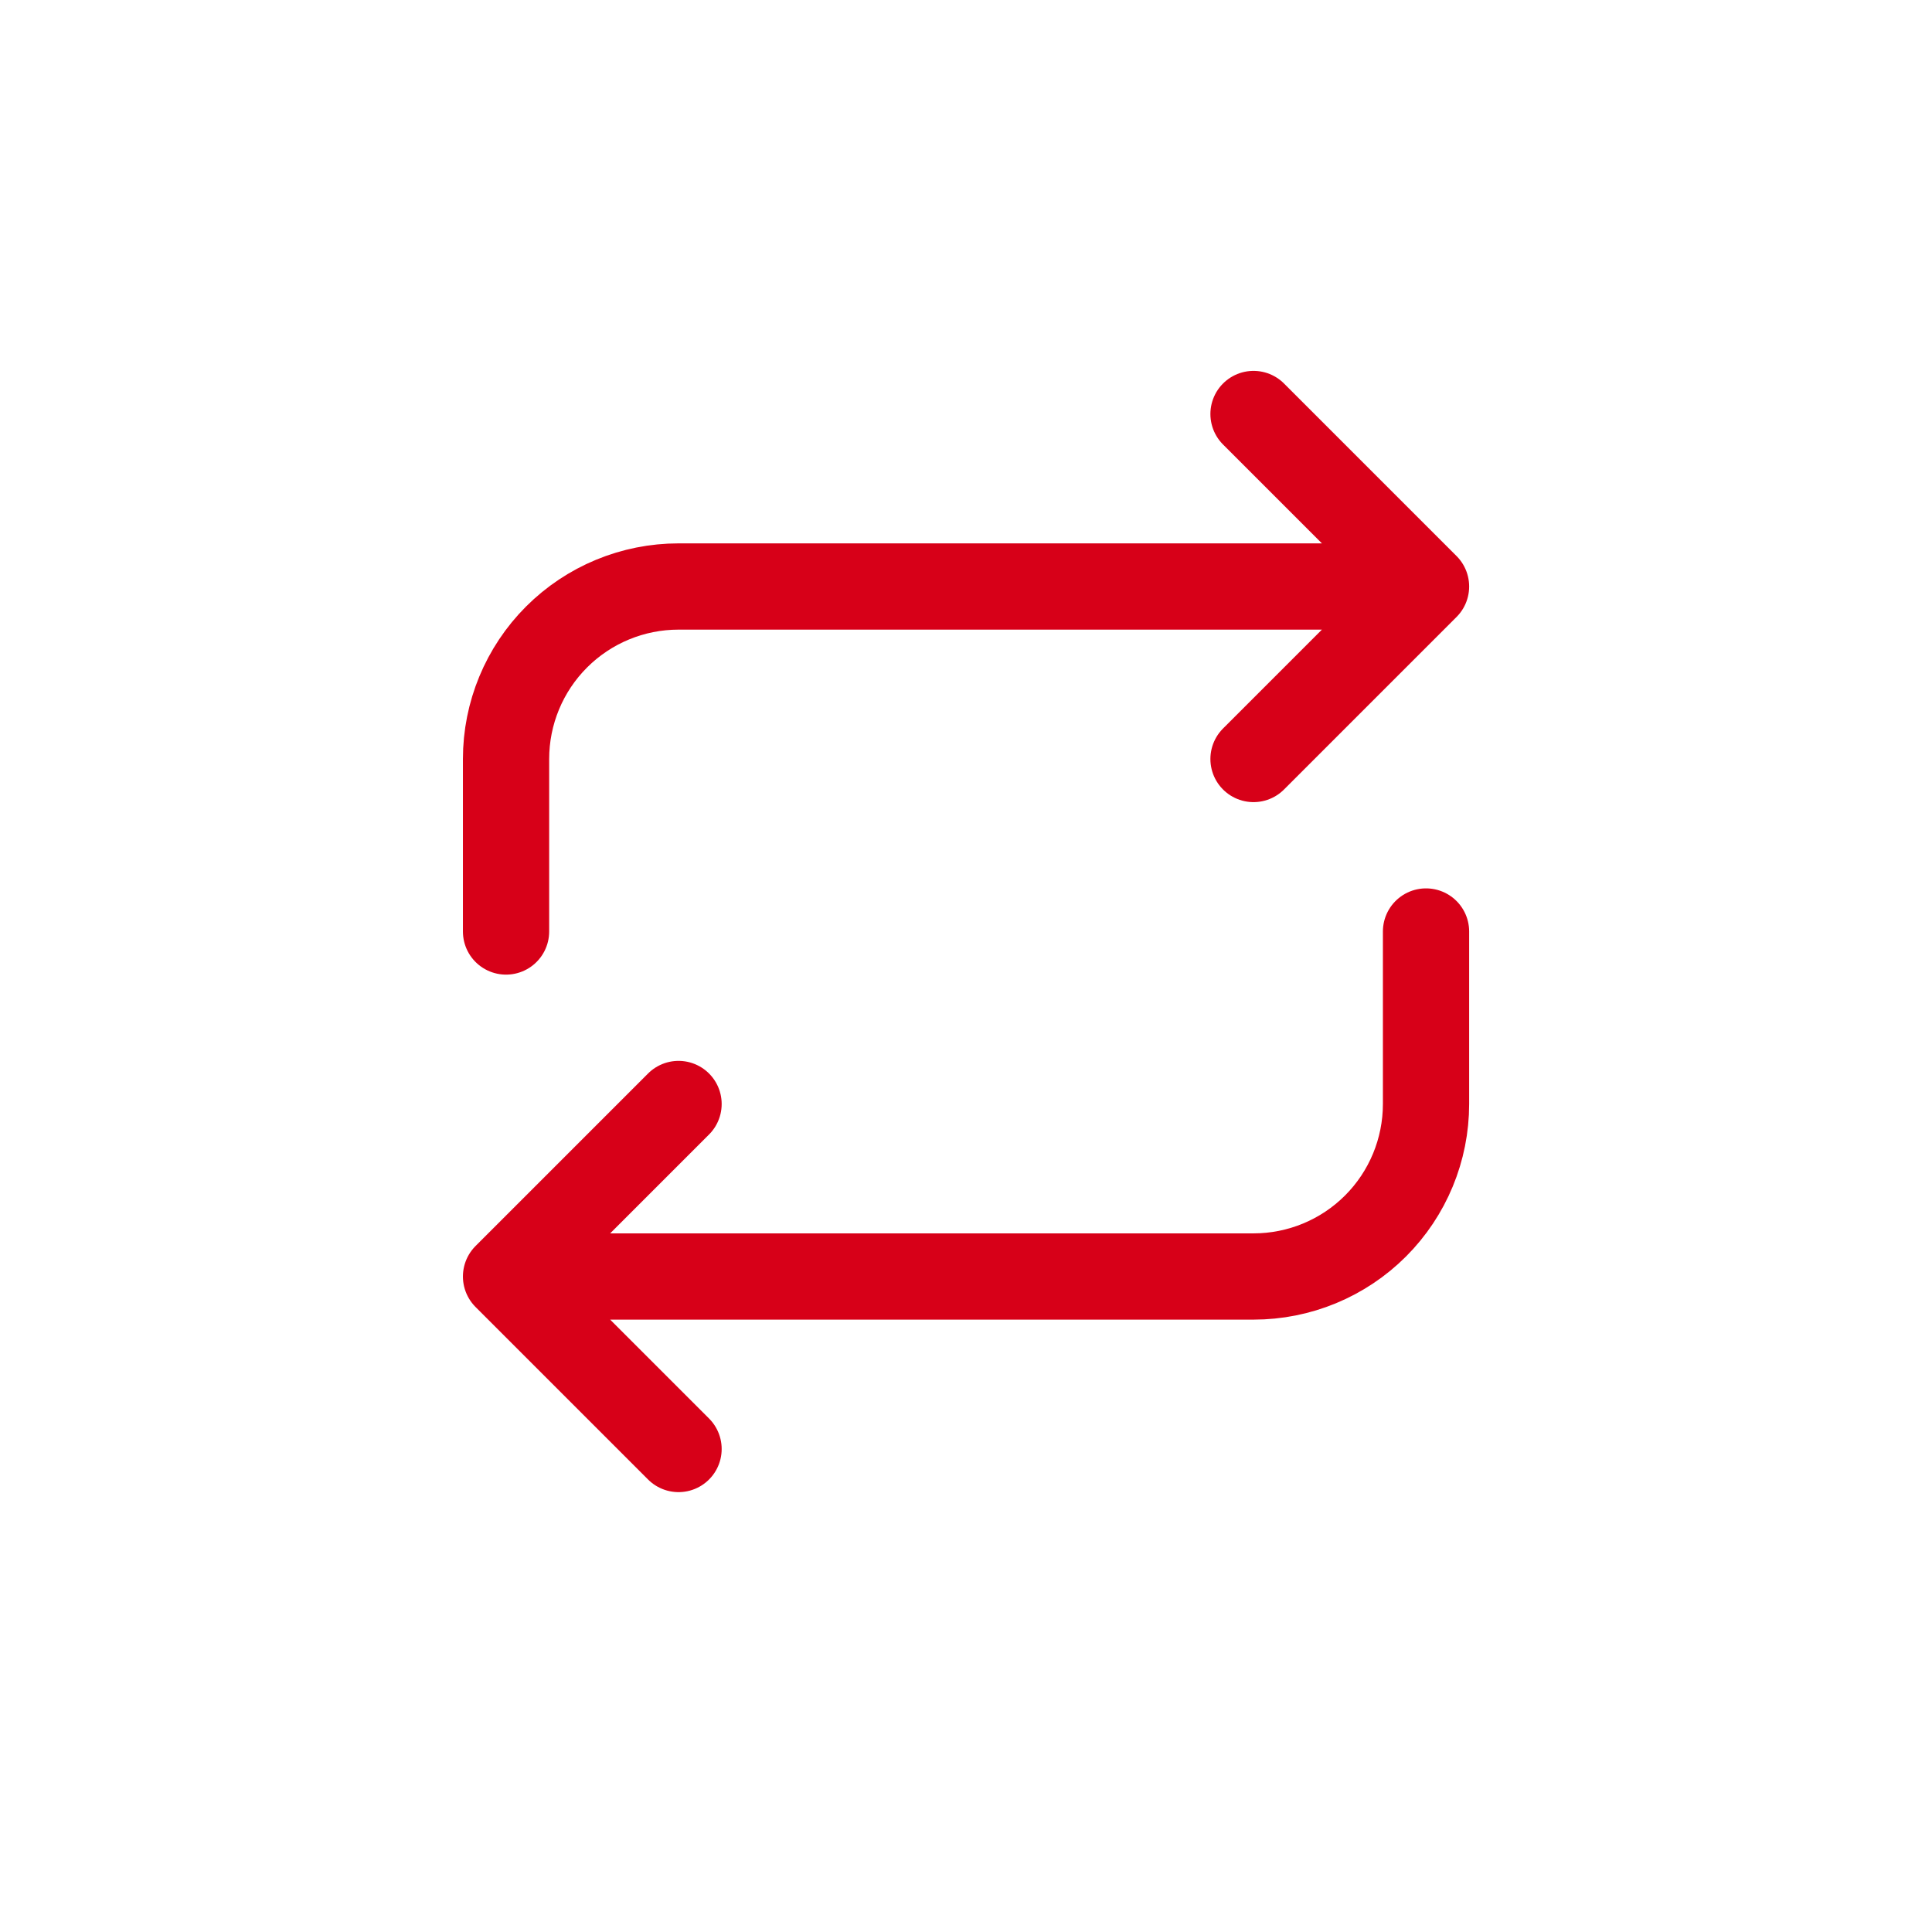
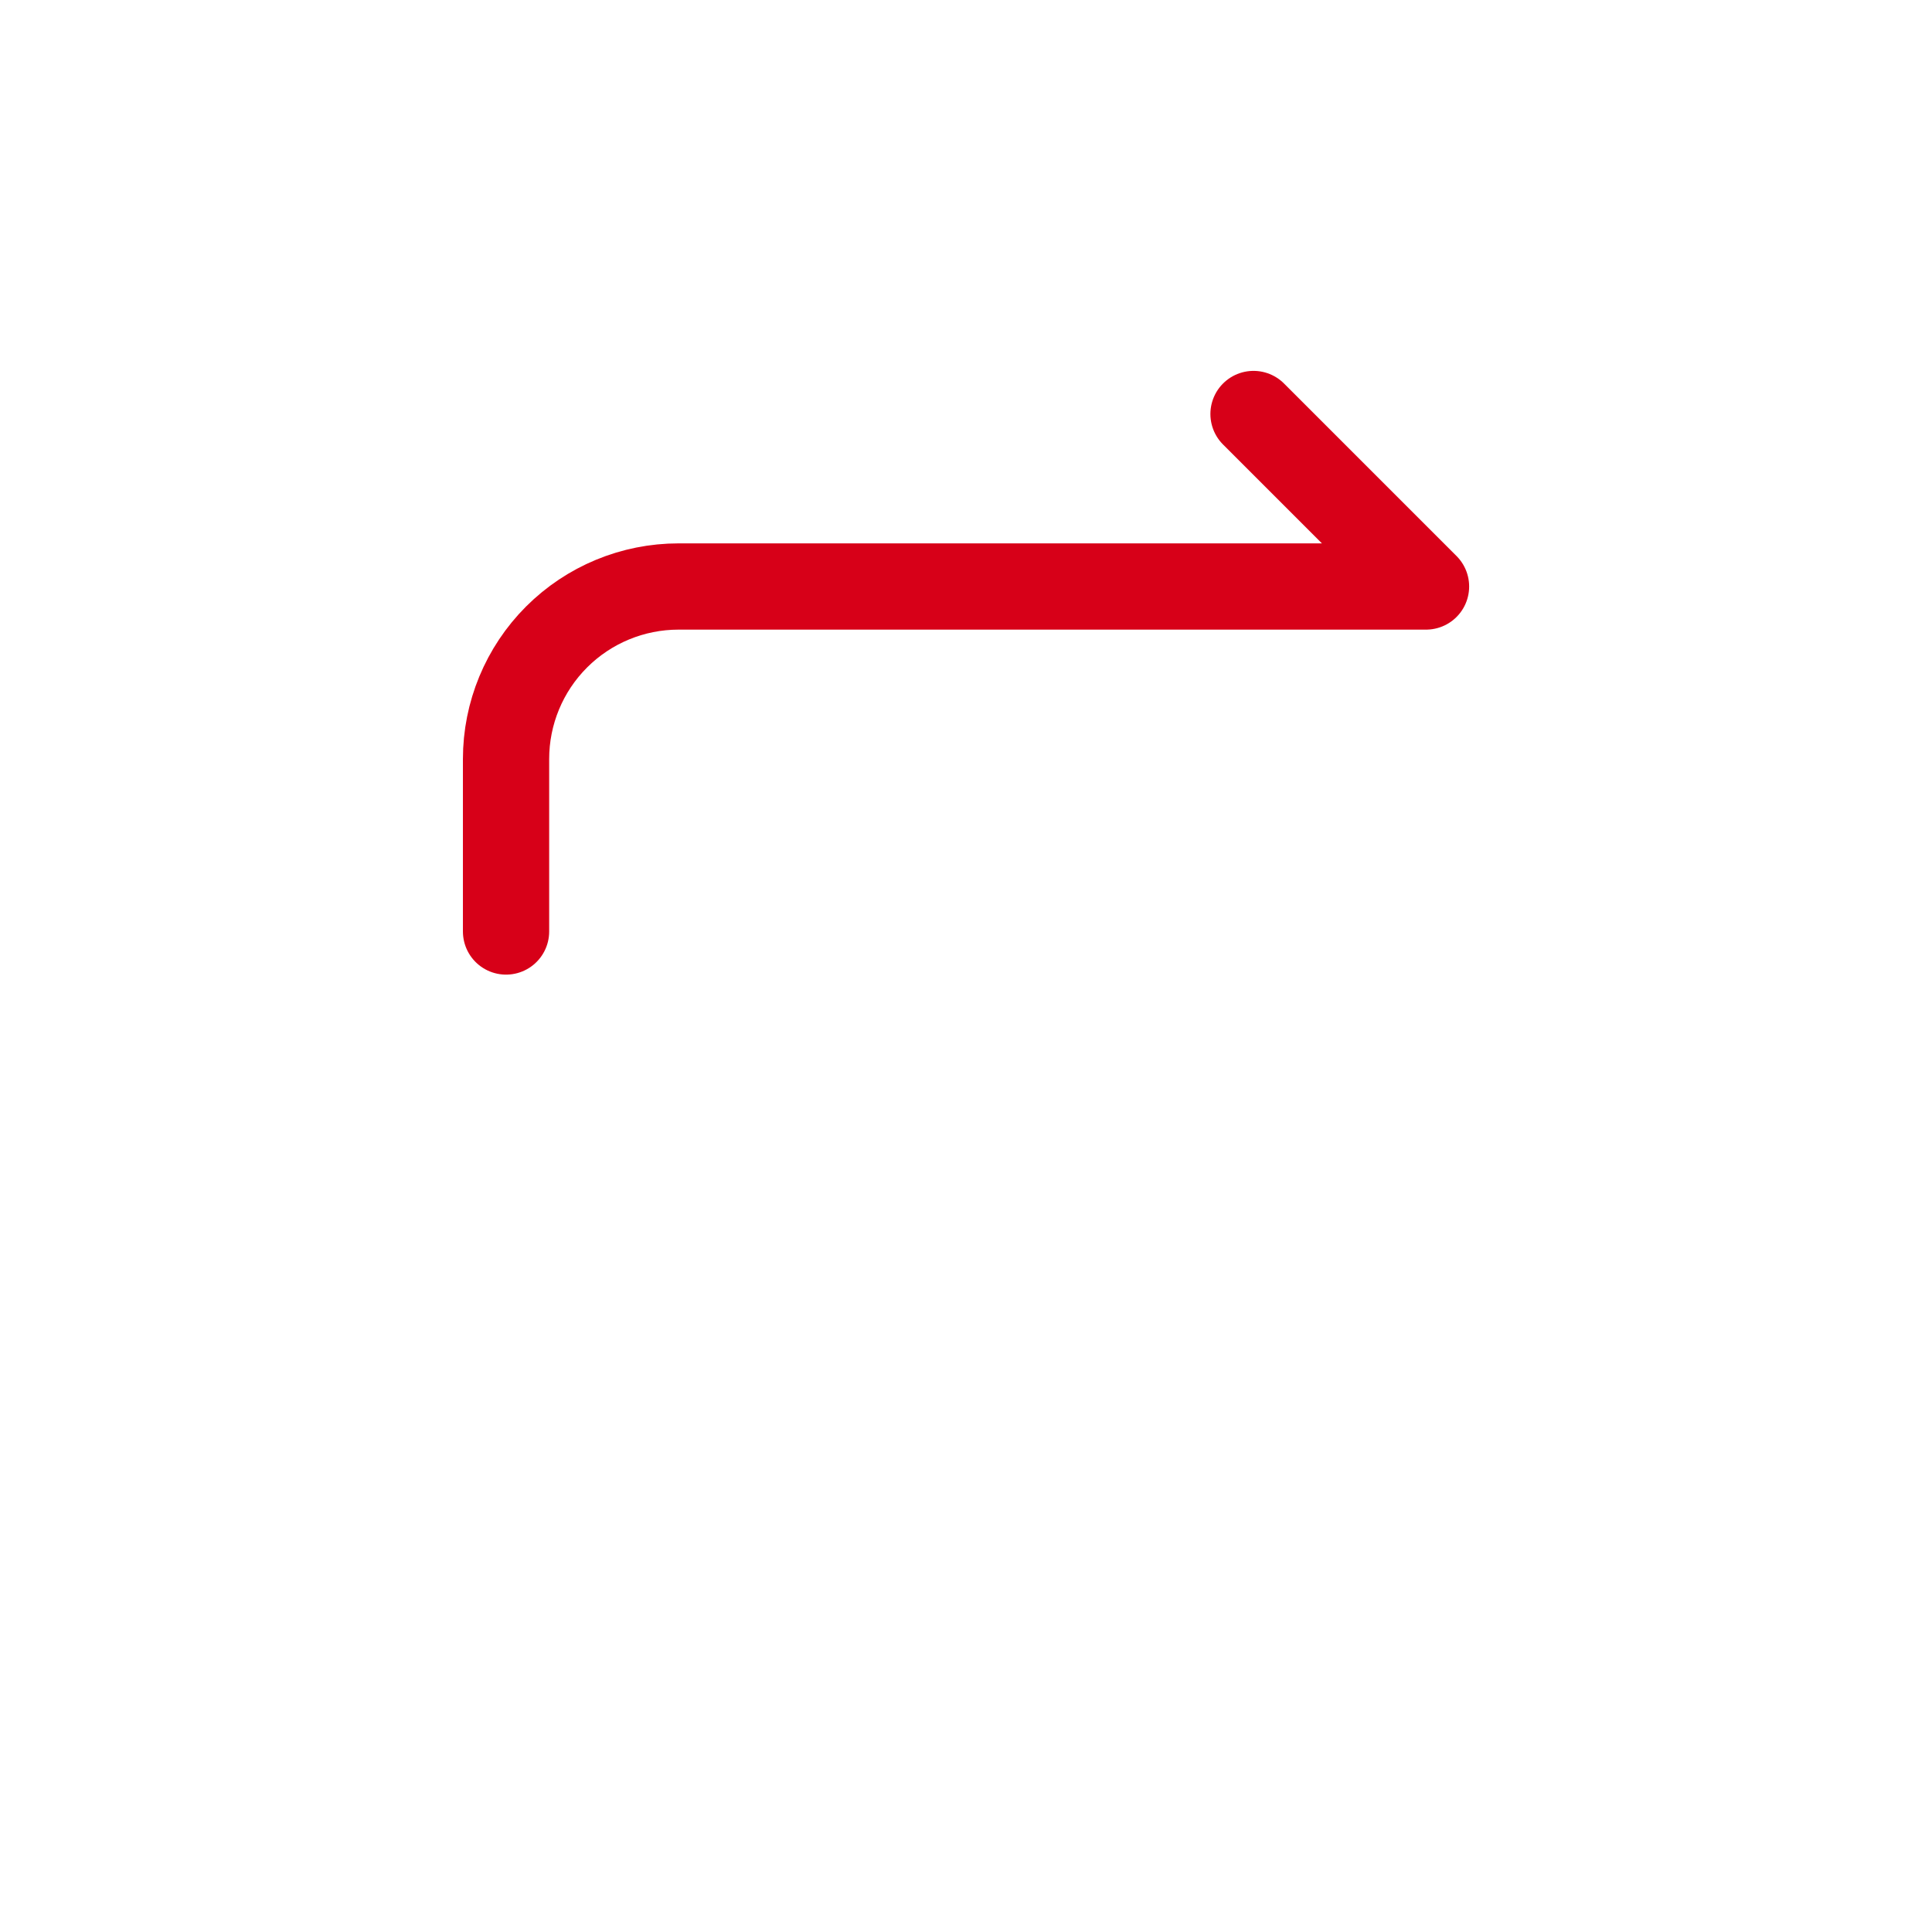
<svg xmlns="http://www.w3.org/2000/svg" width="28" height="28" viewBox="0 0 28 28" fill="none">
-   <path d="M7.334 13.5V11C7.334 10.337 7.597 9.701 8.066 9.232C8.535 8.763 9.171 8.5 9.834 8.5H20.667M20.667 8.5L18.167 6M20.667 8.5L18.167 11" stroke="#D70018" stroke-width="1.25" stroke-linecap="round" stroke-linejoin="round" />
-   <path d="M20.667 13.5V16C20.667 16.663 20.404 17.299 19.935 17.768C19.466 18.237 18.83 18.5 18.167 18.5H7.334M7.334 18.5L9.834 21M7.334 18.5L9.834 16" stroke="#D70018" stroke-width="1.25" stroke-linecap="round" stroke-linejoin="round" />
+   <path d="M7.334 13.5V11C7.334 10.337 7.597 9.701 8.066 9.232C8.535 8.763 9.171 8.5 9.834 8.5H20.667M20.667 8.5L18.167 6M20.667 8.5" stroke="#D70018" stroke-width="1.25" stroke-linecap="round" stroke-linejoin="round" />
</svg>